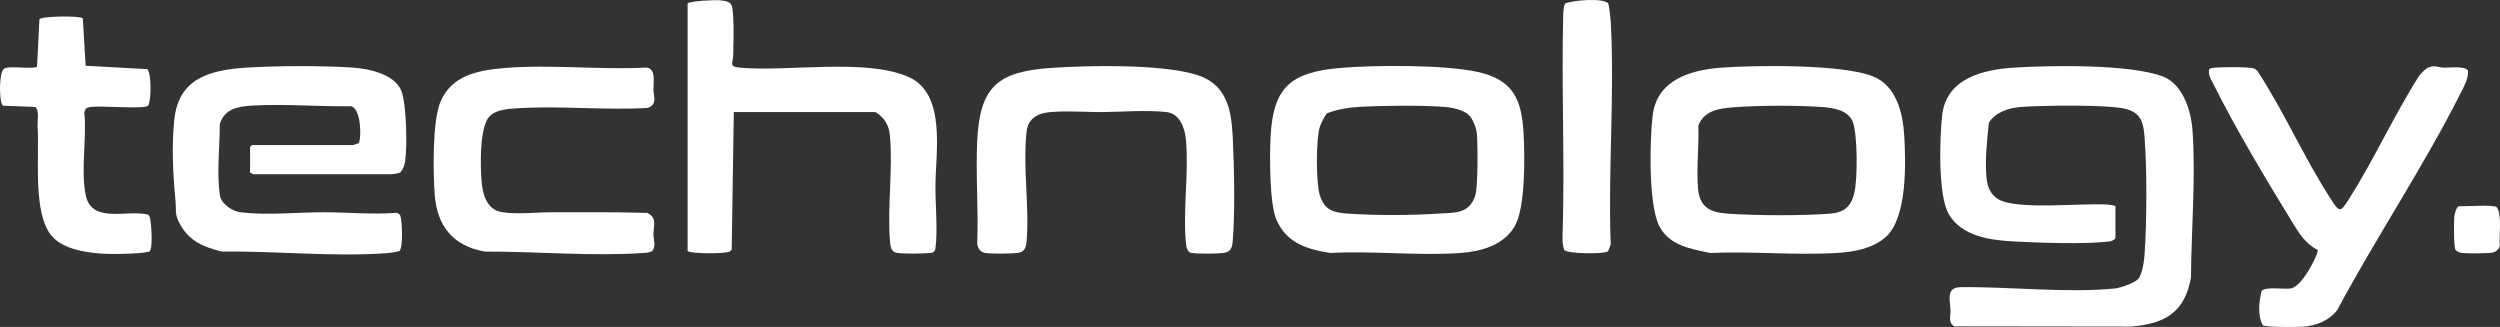
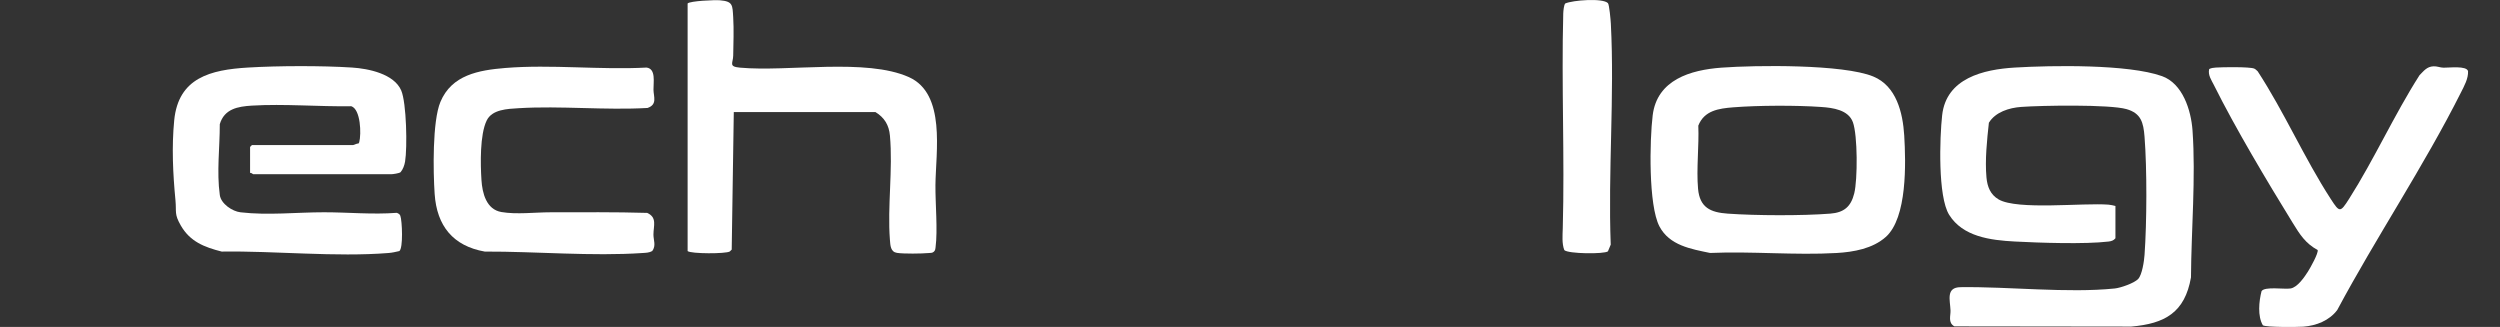
<svg xmlns="http://www.w3.org/2000/svg" width="130" height="17" viewBox="0 0 130 17" fill="none">
  <rect x="0" y="0" width="130" height="17" fill="#333333" stroke="none" />
  <g clip-path="url(#clip0_9_731)">
    <path d="M109.999 12.394C109.901 12.511 109.786 12.544 109.639 12.561C108.416 12.706 106.053 12.627 104.772 12.559C103.49 12.492 102.065 12.305 101.356 11.17C100.763 10.22 100.863 7.153 100.992 5.993C101.206 4.062 103.142 3.611 104.769 3.513C106.701 3.397 110.668 3.333 112.422 3.958C113.499 4.341 113.937 5.732 114.011 6.784C114.185 9.233 113.946 11.964 113.931 14.425C113.611 16.248 112.582 16.831 110.822 16.982L101.629 16.97C101.283 16.782 101.439 16.413 101.427 16.145C101.405 15.6 101.176 14.944 101.948 14.933C104.461 14.898 107.502 15.252 109.968 15.001C110.273 14.969 110.978 14.726 111.185 14.506C111.391 14.286 111.494 13.573 111.516 13.255C111.636 11.579 111.647 8.781 111.516 7.112C111.458 6.37 111.336 5.892 110.581 5.675C109.701 5.422 106.155 5.483 105.101 5.56C104.476 5.605 103.763 5.825 103.422 6.383C103.323 7.284 103.214 8.321 103.296 9.225C103.34 9.711 103.501 10.122 103.93 10.371C104.906 10.937 108.315 10.538 109.644 10.642C109.77 10.653 109.882 10.681 110.003 10.711V12.394H109.999Z" fill="white" />
    <path d="M13.004 8.995V7.641L13.102 7.542H18.363C18.409 7.542 18.557 7.453 18.643 7.461L18.68 7.396C18.794 6.966 18.756 5.686 18.268 5.524C16.58 5.551 14.776 5.391 13.098 5.492C12.373 5.536 11.664 5.659 11.429 6.457C11.431 7.681 11.262 8.925 11.43 10.143C11.493 10.598 12.081 10.992 12.509 11.04C13.941 11.206 15.419 11.038 16.847 11.038C18.114 11.038 19.368 11.164 20.632 11.067C20.711 11.099 20.784 11.13 20.817 11.219C20.913 11.477 20.973 12.917 20.764 13.056C20.581 13.098 20.394 13.142 20.206 13.156C17.442 13.376 14.318 13.041 11.529 13.082C10.625 12.853 9.882 12.565 9.399 11.722C9.053 11.118 9.183 11.039 9.124 10.413C8.992 9.031 8.924 7.639 9.059 6.255C9.276 4.042 10.947 3.628 12.902 3.512C14.473 3.418 16.733 3.411 18.301 3.512C19.155 3.566 20.489 3.837 20.863 4.703C21.14 5.347 21.185 7.685 21.064 8.402C21.032 8.591 20.956 8.81 20.827 8.956C20.753 9.012 20.434 9.06 20.338 9.06H13.169C13.149 9.06 13.069 8.972 13.005 8.994L13.004 8.995Z" fill="white" />
    <path d="M98.059 12.323C97.38 12.929 96.388 13.105 95.503 13.156C93.354 13.281 91.086 13.058 88.924 13.154C87.923 12.947 86.81 12.762 86.29 11.771C85.714 10.67 85.781 7.297 85.939 6.001C86.165 4.144 87.911 3.637 89.515 3.518C91.305 3.386 95.842 3.333 97.408 3.977C98.612 4.472 98.946 5.856 99.02 7.047C99.106 8.475 99.18 11.325 98.058 12.325L98.059 12.323ZM90.127 5.581C89.377 5.641 88.623 5.744 88.312 6.532C88.356 7.591 88.206 8.775 88.299 9.818C88.387 10.794 88.944 11.046 89.841 11.109C91.304 11.213 93.717 11.223 95.172 11.109C95.883 11.054 96.249 10.752 96.421 10.053C96.599 9.338 96.6 7.039 96.351 6.356C96.117 5.711 95.308 5.605 94.708 5.563C93.405 5.471 91.425 5.478 90.125 5.581H90.127Z" fill="white" />
-     <path d="M69.676 3.535C71.466 3.377 75.157 3.36 76.86 3.745C78.696 4.16 79.136 5.175 79.228 6.978C79.287 8.148 79.332 10.821 78.753 11.788C78.174 12.755 77.023 13.074 75.969 13.152C73.778 13.314 71.405 13.032 69.194 13.155C67.976 12.971 66.906 12.64 66.375 11.43C66.011 10.602 66.018 8.079 66.069 7.109C66.209 4.5 67.146 3.759 69.676 3.534V3.535ZM76.376 5.979C76.107 5.712 75.486 5.585 75.118 5.559C73.837 5.466 71.935 5.486 70.644 5.561C70.084 5.594 69.536 5.688 69.013 5.887C68.923 5.941 68.677 6.452 68.635 6.58C68.428 7.211 68.431 9.459 68.618 10.104C68.86 10.935 69.323 11.058 70.115 11.109C71.62 11.207 73.29 11.204 74.787 11.107C75.578 11.055 76.379 11.156 76.707 10.195C76.862 9.74 76.849 7.479 76.793 6.915C76.764 6.625 76.581 6.183 76.377 5.979H76.376Z" fill="white" />
    <path d="M38.157 5.826L38.049 12.979L37.949 13.077C37.745 13.204 35.929 13.203 35.756 13.056V0.18C35.886 0.046 37.181 -0.008 37.436 0.015C38.118 0.073 38.087 0.263 38.127 0.905C38.166 1.547 38.136 2.26 38.127 2.891C38.121 3.284 37.866 3.463 38.482 3.518C40.978 3.746 45.037 3.012 47.264 4.011C49.199 4.877 48.66 7.906 48.643 9.619C48.634 10.584 48.767 11.959 48.649 12.86C48.637 12.952 48.633 13.03 48.553 13.094C48.475 13.164 48.38 13.148 48.287 13.158C47.933 13.192 46.979 13.203 46.644 13.15C46.308 13.097 46.299 12.775 46.275 12.463C46.141 10.743 46.436 8.812 46.276 7.048C46.228 6.505 45.987 6.109 45.521 5.826H38.156H38.157Z" fill="white" />
-     <path d="M54.616 3.535C56.603 3.394 60.349 3.328 62.192 3.88C63.748 4.345 64.03 5.618 64.102 7.112C64.177 8.668 64.23 11.006 64.102 12.53C64.072 12.886 64.001 13.111 63.608 13.156C63.28 13.195 62.343 13.201 62.025 13.158C61.952 13.148 61.881 13.151 61.825 13.094C61.701 12.955 61.68 12.774 61.664 12.595C61.509 10.9 61.829 8.939 61.667 7.246C61.608 6.634 61.338 5.899 60.648 5.826C59.558 5.709 58.322 5.822 57.231 5.829C56.462 5.834 54.679 5.694 54.059 5.945C53.653 6.11 53.429 6.403 53.382 6.849C53.179 8.714 53.536 10.724 53.384 12.529C53.354 12.886 53.282 13.11 52.89 13.155C52.545 13.195 51.578 13.201 51.241 13.156C50.982 13.122 50.837 12.908 50.816 12.659C50.886 10.894 50.729 9.065 50.816 7.308C50.954 4.504 51.884 3.73 54.62 3.534L54.616 3.535Z" fill="white" />
    <path d="M114.876 3.591C114.985 3.534 115.103 3.522 115.226 3.513C115.561 3.488 116.988 3.469 117.218 3.566C117.286 3.595 117.348 3.659 117.402 3.711C118.776 5.817 119.833 8.238 121.193 10.337C121.658 11.056 121.689 11.068 122.154 10.337C123.458 8.287 124.5 5.969 125.815 3.911C126.04 3.686 126.194 3.464 126.542 3.448C126.73 3.439 126.886 3.517 127.063 3.52C127.358 3.525 128.254 3.407 128.338 3.696C128.359 4.086 128.137 4.475 127.966 4.815C126.054 8.622 123.553 12.35 121.537 16.12C121.122 16.673 120.447 16.936 119.77 16.987C119.466 17.009 117.819 17.023 117.668 16.914C117.389 16.439 117.464 15.67 117.601 15.138C117.77 14.884 118.778 15.054 119.107 15.001C119.468 14.943 119.822 14.42 120.011 14.126C120.127 13.946 120.569 13.16 120.518 13.001C119.882 12.655 119.589 12.188 119.222 11.591C117.886 9.421 116.247 6.679 115.121 4.419C114.992 4.159 114.803 3.901 114.878 3.592L114.876 3.591Z" fill="white" />
    <path d="M26.274 3.535C28.653 3.34 31.224 3.643 33.622 3.513C34.122 3.579 33.972 4.286 33.981 4.671C33.989 5.032 34.191 5.438 33.671 5.614C31.471 5.741 29.162 5.494 26.975 5.626C26.387 5.662 25.591 5.687 25.309 6.264C24.95 6.998 24.982 8.526 25.036 9.361C25.079 10.041 25.286 10.891 26.074 11.026C26.862 11.161 27.816 11.039 28.62 11.039C30.299 11.039 31.979 11.021 33.656 11.071C34.183 11.312 33.98 11.742 33.979 12.2C33.979 12.491 34.127 12.771 33.916 13.054C33.762 13.142 33.597 13.144 33.425 13.156C30.78 13.336 27.866 13.072 25.207 13.082C23.559 12.79 22.715 11.748 22.602 10.086C22.524 8.935 22.479 6.308 22.902 5.299C23.488 3.895 24.892 3.649 26.274 3.535Z" fill="white" />
-     <path d="M4.307 0.957L4.452 3.419L7.663 3.596C7.87 3.804 7.881 5.2 7.699 5.5C7.397 5.692 5.259 5.478 4.689 5.565C4.604 5.578 4.523 5.606 4.452 5.658L4.384 5.854C4.521 7.185 4.179 8.922 4.469 10.198C4.801 11.648 6.673 10.879 7.715 11.165L7.79 11.288C7.87 11.559 7.973 12.987 7.757 13.086C7.609 13.103 7.467 13.144 7.317 13.155C6.003 13.248 3.534 13.347 2.651 12.222C1.7 11.011 2.056 8.167 1.955 6.583C1.938 6.313 2.068 5.612 1.791 5.56L0.145 5.496C0.112 5.457 0.097 5.41 0.08 5.363C-0.04 5.044 -0.046 3.756 0.208 3.575C0.477 3.383 1.798 3.64 1.927 3.452L2.05 1C2.165 0.835 4.163 0.808 4.307 0.954V0.957Z" fill="white" />
    <path d="M83.613 0.165C83.683 0.239 83.755 1.049 83.764 1.235C83.959 5 83.615 8.937 83.758 12.72L83.613 13.069C83.425 13.221 81.541 13.203 81.344 13.005C81.213 12.671 81.254 12.23 81.264 11.866C81.366 8.156 81.191 4.413 81.289 0.699C81.293 0.573 81.321 0.257 81.393 0.18C81.785 0.008 83.352 -0.112 83.614 0.165H83.613Z" fill="white" />
-     <path d="M127.864 10.722C128.168 10.745 129.704 10.626 129.828 10.776C130.118 11.128 129.941 12.324 129.989 12.788C129.966 12.927 129.792 13.085 129.666 13.123C129.453 13.188 128.241 13.188 127.989 13.148C127.892 13.134 127.741 13.072 127.686 12.992C127.593 12.861 127.597 11.518 127.624 11.271C127.64 11.128 127.724 10.767 127.864 10.72V10.722Z" fill="white" />
  </g>
  <defs>
    <clipPath id="clip0_9_731">
      <rect width="130" height="17" fill="white" />
    </clipPath>
  </defs>
</svg>